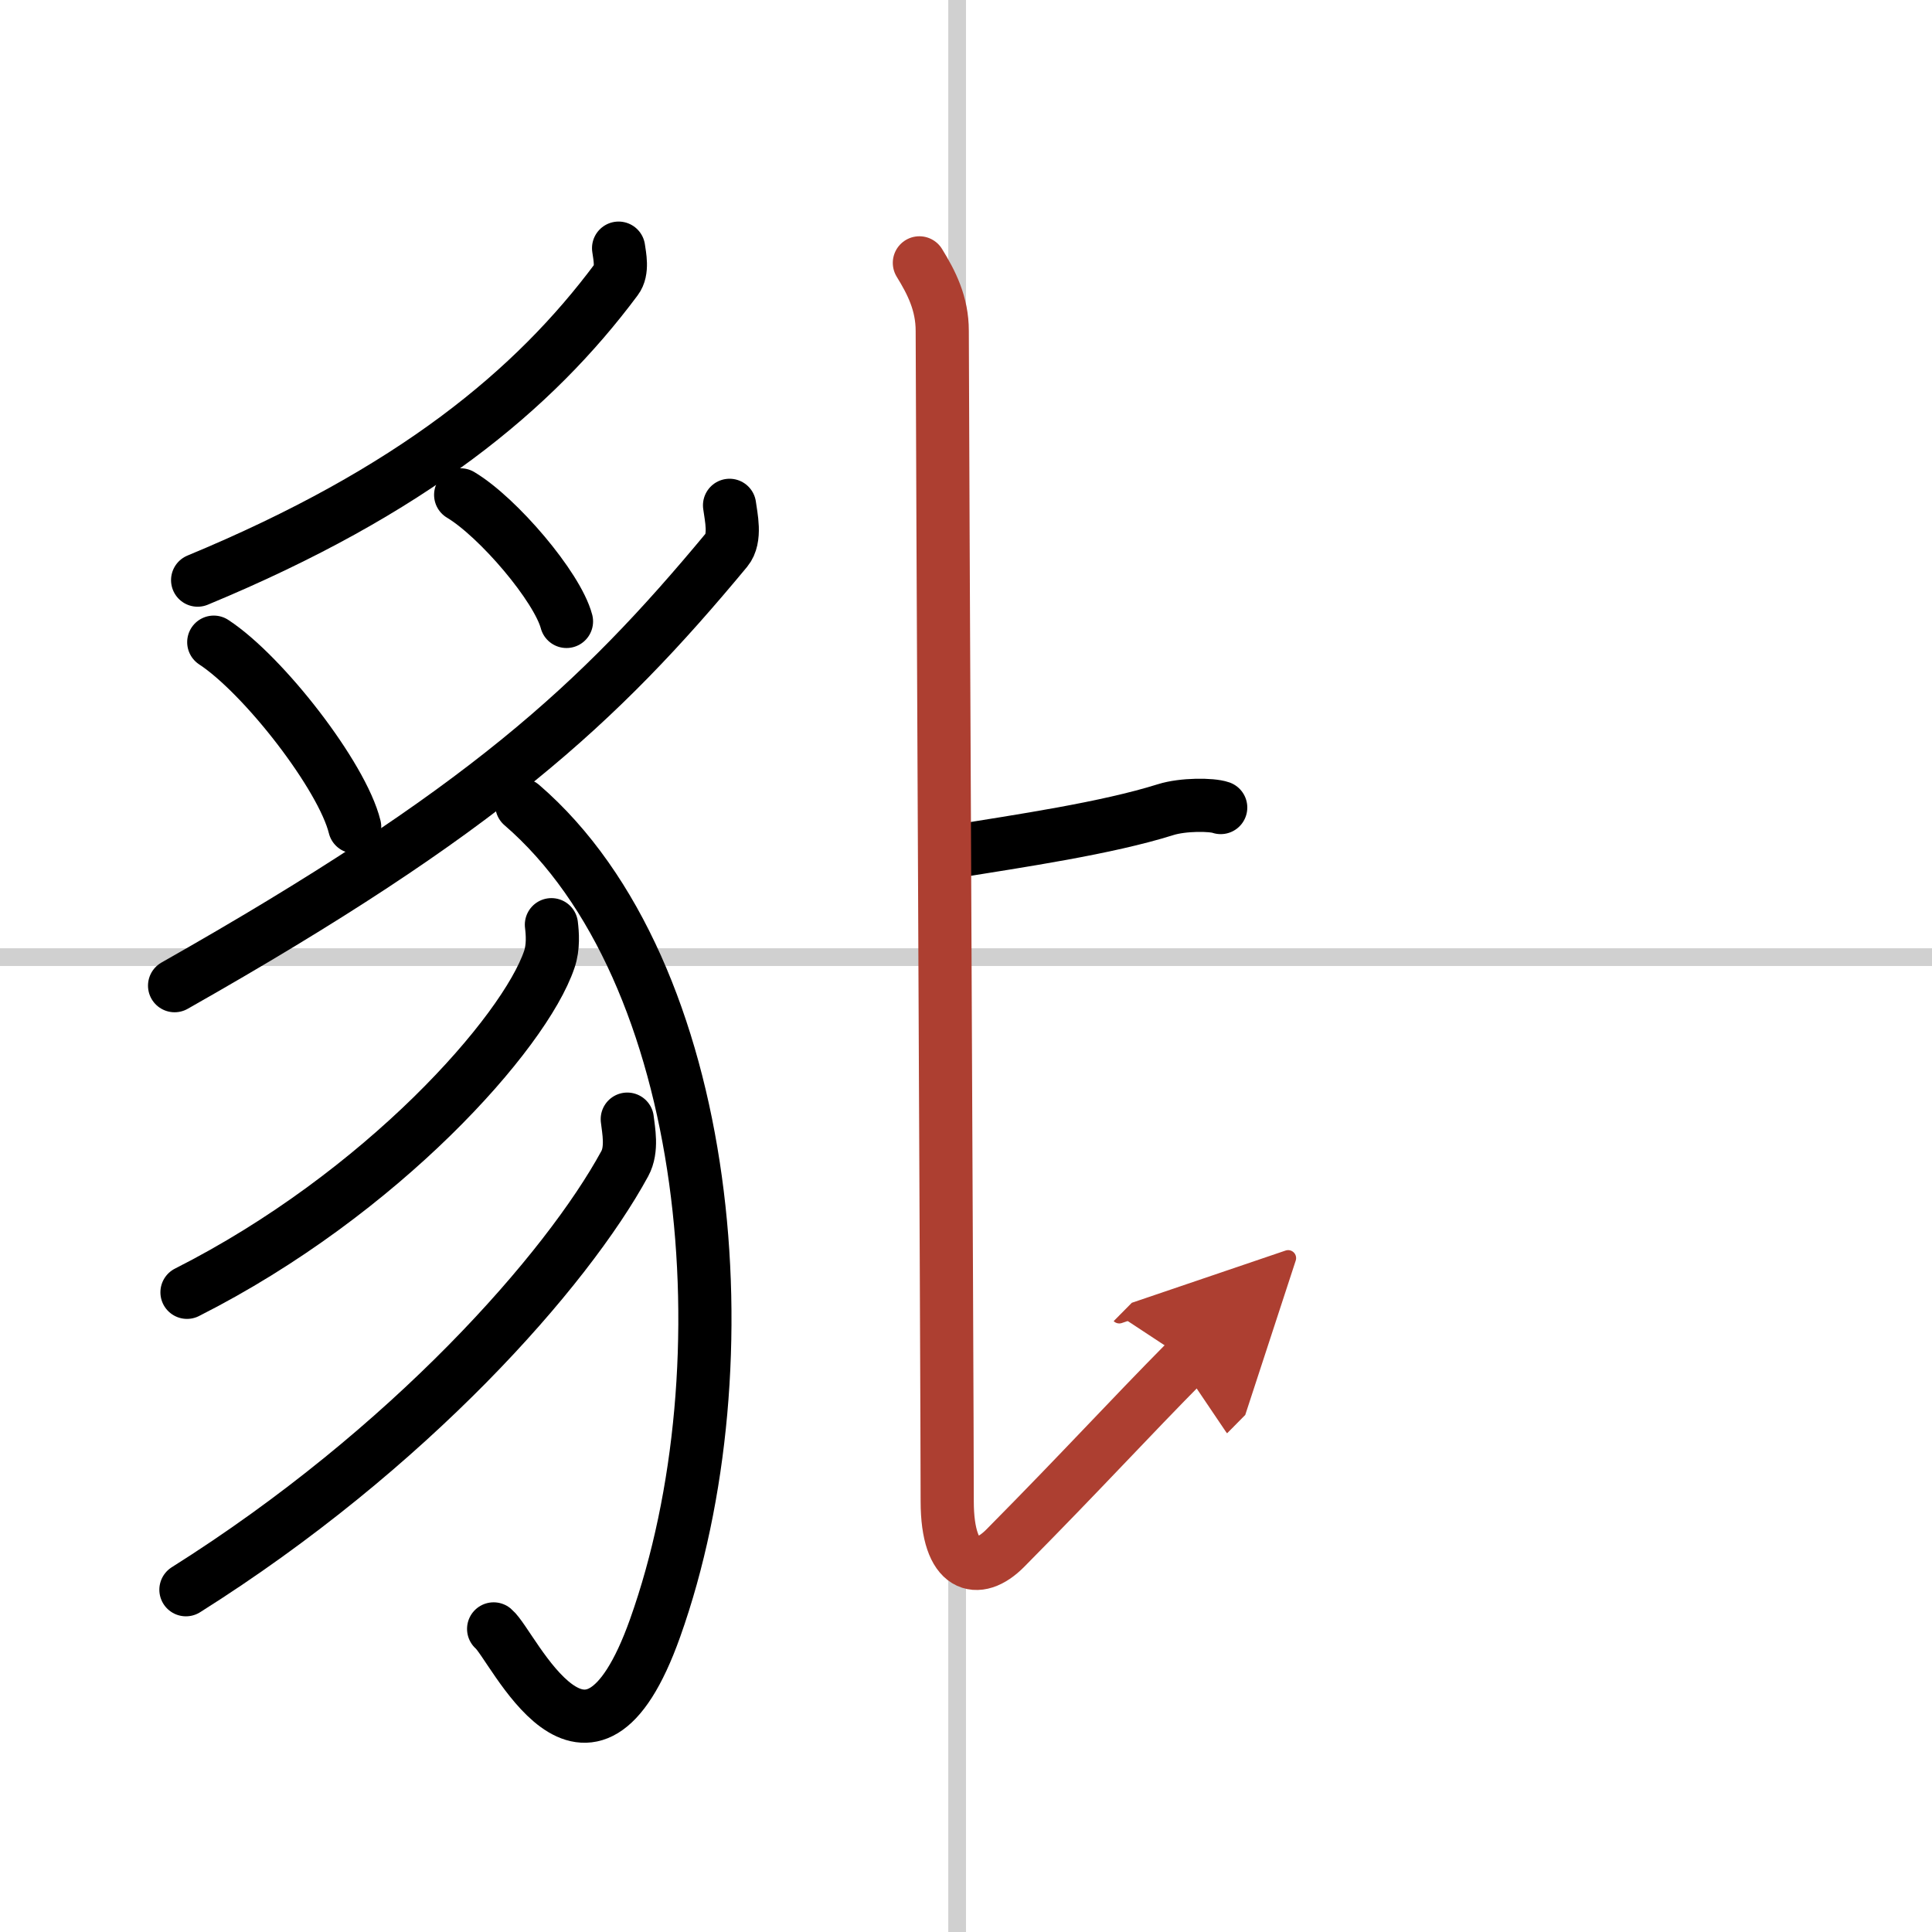
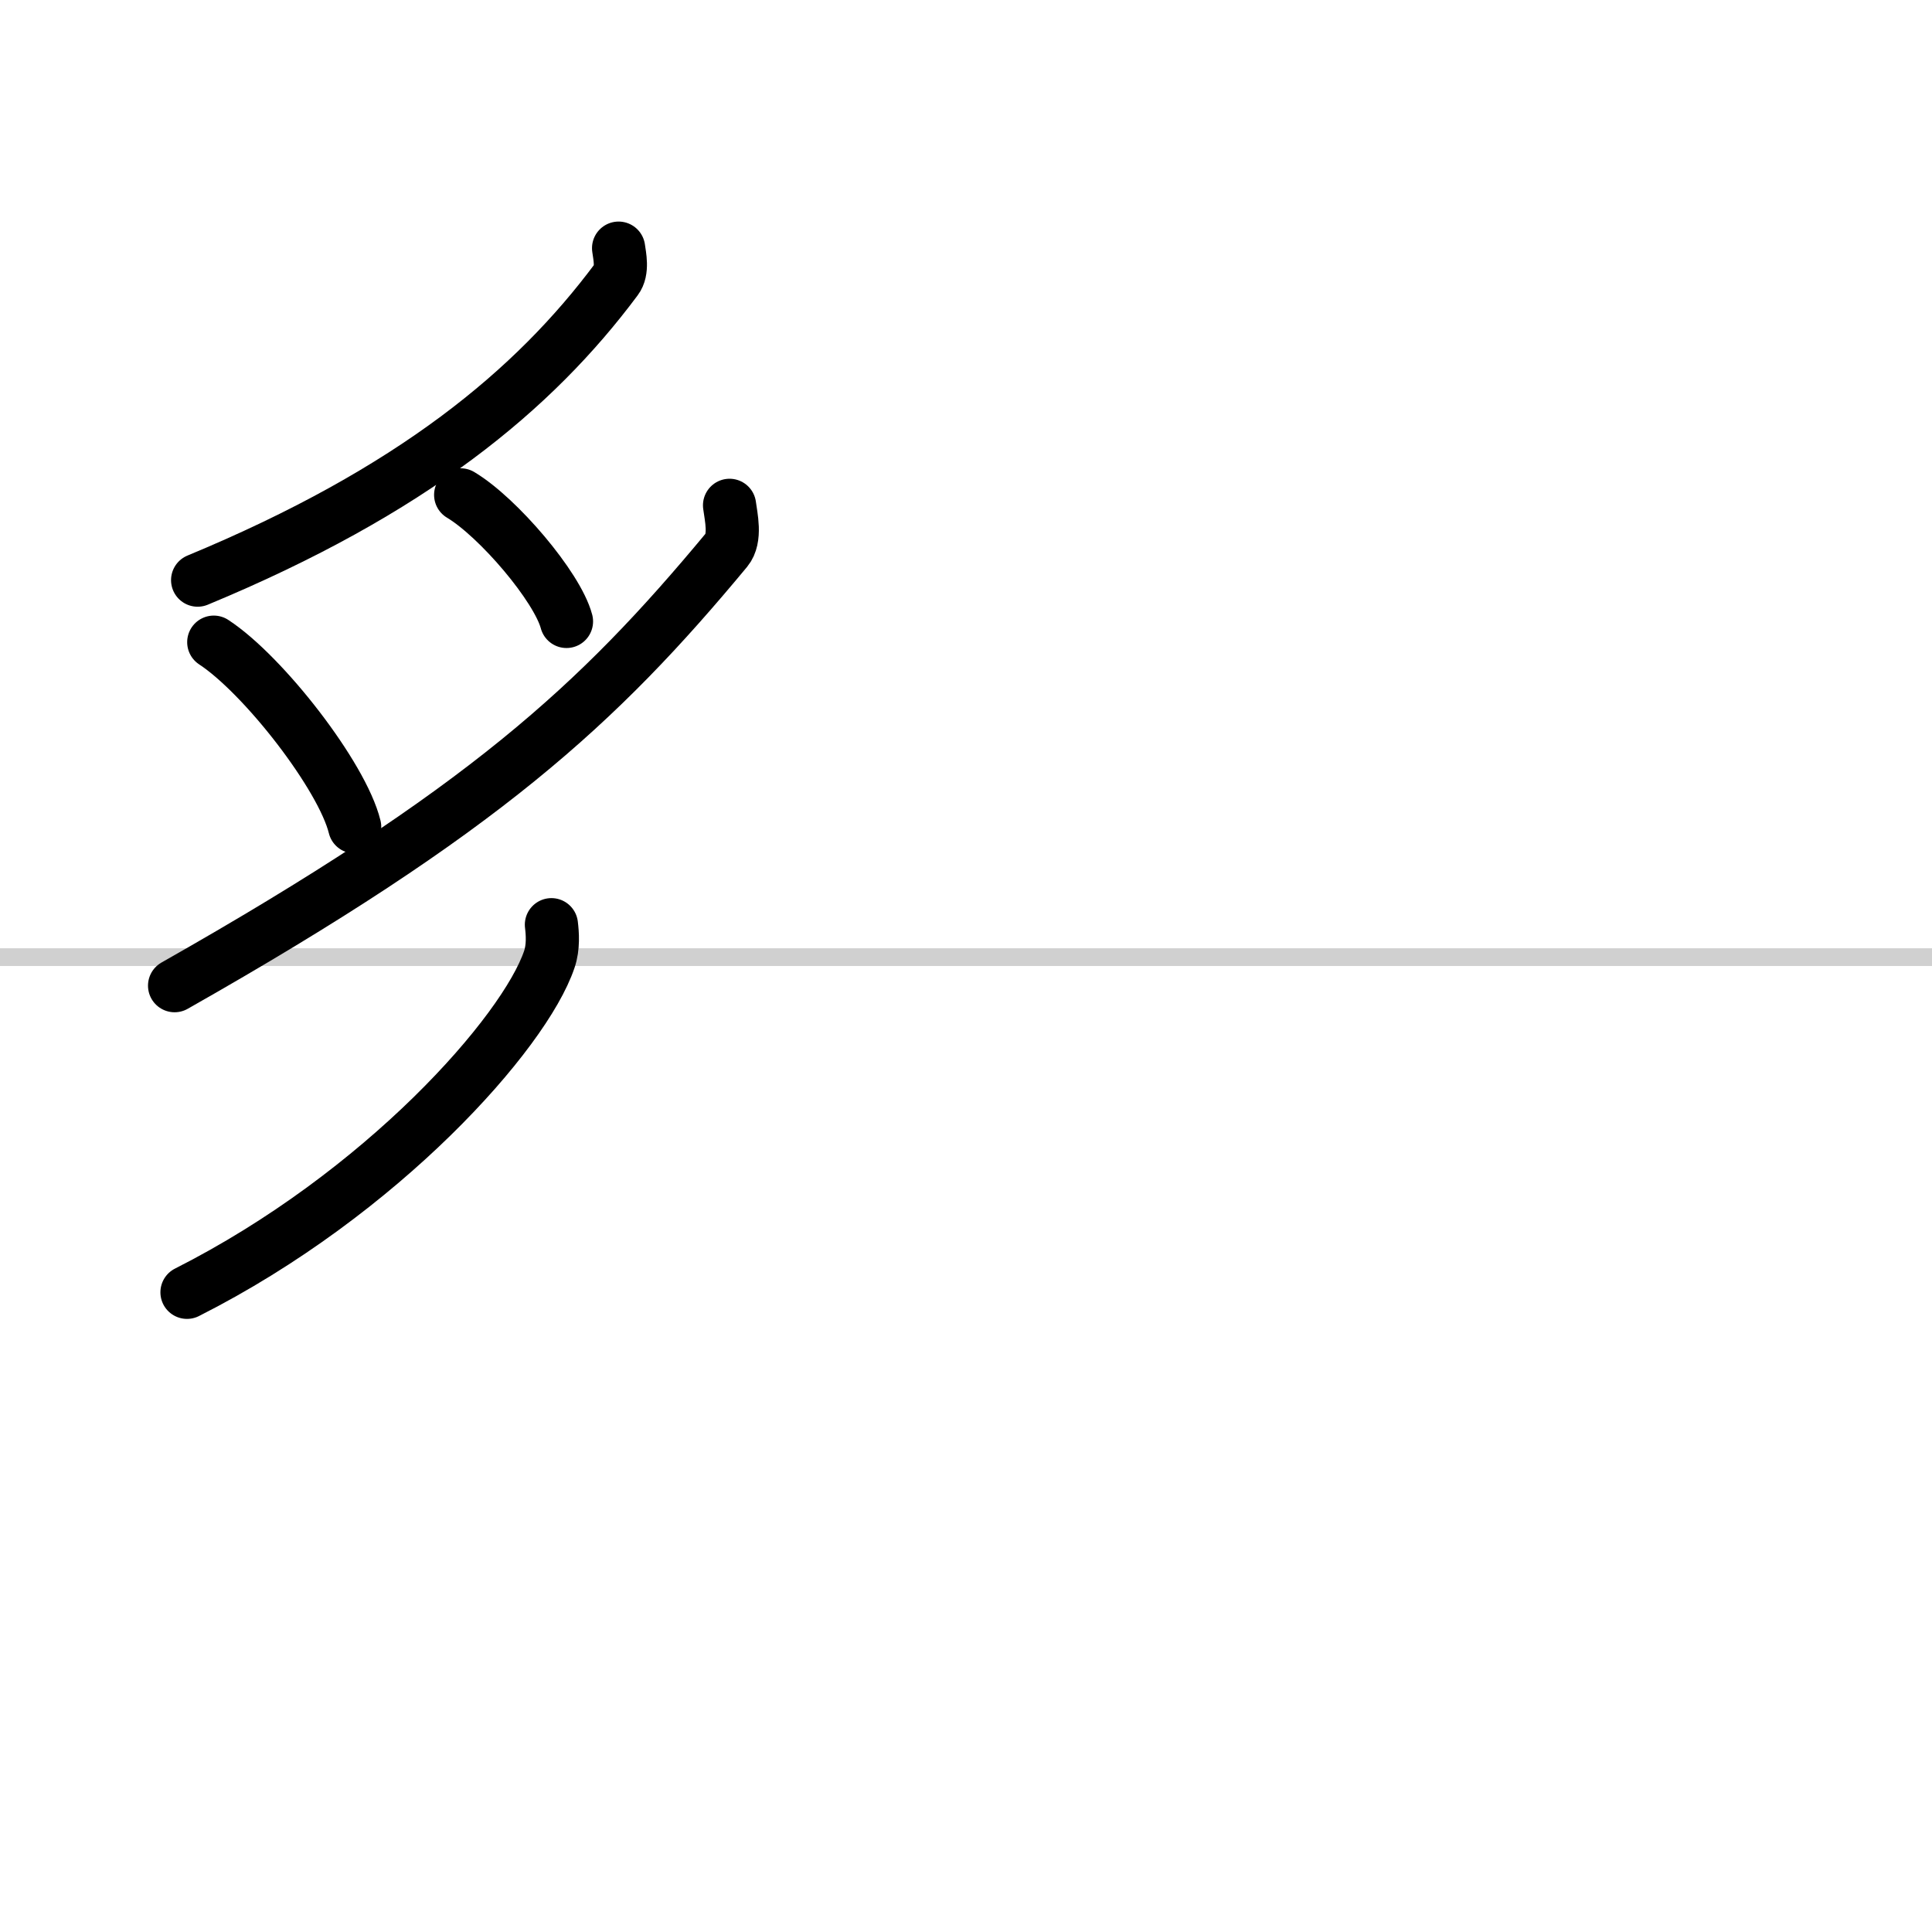
<svg xmlns="http://www.w3.org/2000/svg" width="400" height="400" viewBox="0 0 109 109">
  <defs>
    <marker id="a" markerWidth="4" orient="auto" refX="1" refY="5" viewBox="0 0 10 10">
      <polyline points="0 0 10 5 0 10 1 5" fill="#ad3f31" stroke="#ad3f31" />
    </marker>
  </defs>
  <g fill="none" stroke="#000" stroke-linecap="round" stroke-linejoin="round" stroke-width="3">
    <rect width="100%" height="100%" fill="#fff" stroke="#fff" />
-     <line x1="54" x2="54" y2="109" stroke="#d0d0d0" stroke-width="1" />
    <line x2="109" y1="54" y2="54" stroke="#d0d0d0" stroke-width="1" />
    <path d="M34.9,14c0.06,0.44,0.25,1.27-0.13,1.77C30.13,22,23.26,27.71,11.15,32.73" />
    <path d="m12.06 36.23c2.81 1.84 7.25 7.56 7.95 10.42" />
    <path d="m25.99 27.92c2.11 1.26 5.45 5.18 5.97 7.14" />
    <path d="m41.16 28.51c0.08 0.63 0.38 1.85-0.17 2.52-7.24 8.72-13.74 14.72-31.14 24.58" />
-     <path d="m29.44 45.42c10.81 9.33 12.81 31.58 7.52 46.43-3.81 10.69-8.01 0.96-9.11 0.05" />
    <path d="m31.11 52.17c0.06 0.49 0.12 1.26-0.12 1.96-1.4 4.14-9.44 13.22-20.44 18.78" />
-     <path d="m35.39 63.14c0.07 0.62 0.3 1.7-0.14 2.51-3.27 6.01-12.14 16.09-24.76 24.04" />
-     <path d="m53.73 48.06c3.83-0.62 8.69-1.33 12.03-2.38 0.98-0.31 2.6-0.3 3.11-0.12" />
-     <path d="m51.87 14.83c0.69 1.12 1.29 2.3 1.29 3.84 0 4.17 0.28 59.83 0.28 66.03 0 3.8 1.72 4.22 3.28 2.64 4.54-4.59 6.79-7.09 10.26-10.6" marker-end="url(#a)" stroke="#ad3f31" />
  </g>
</svg>